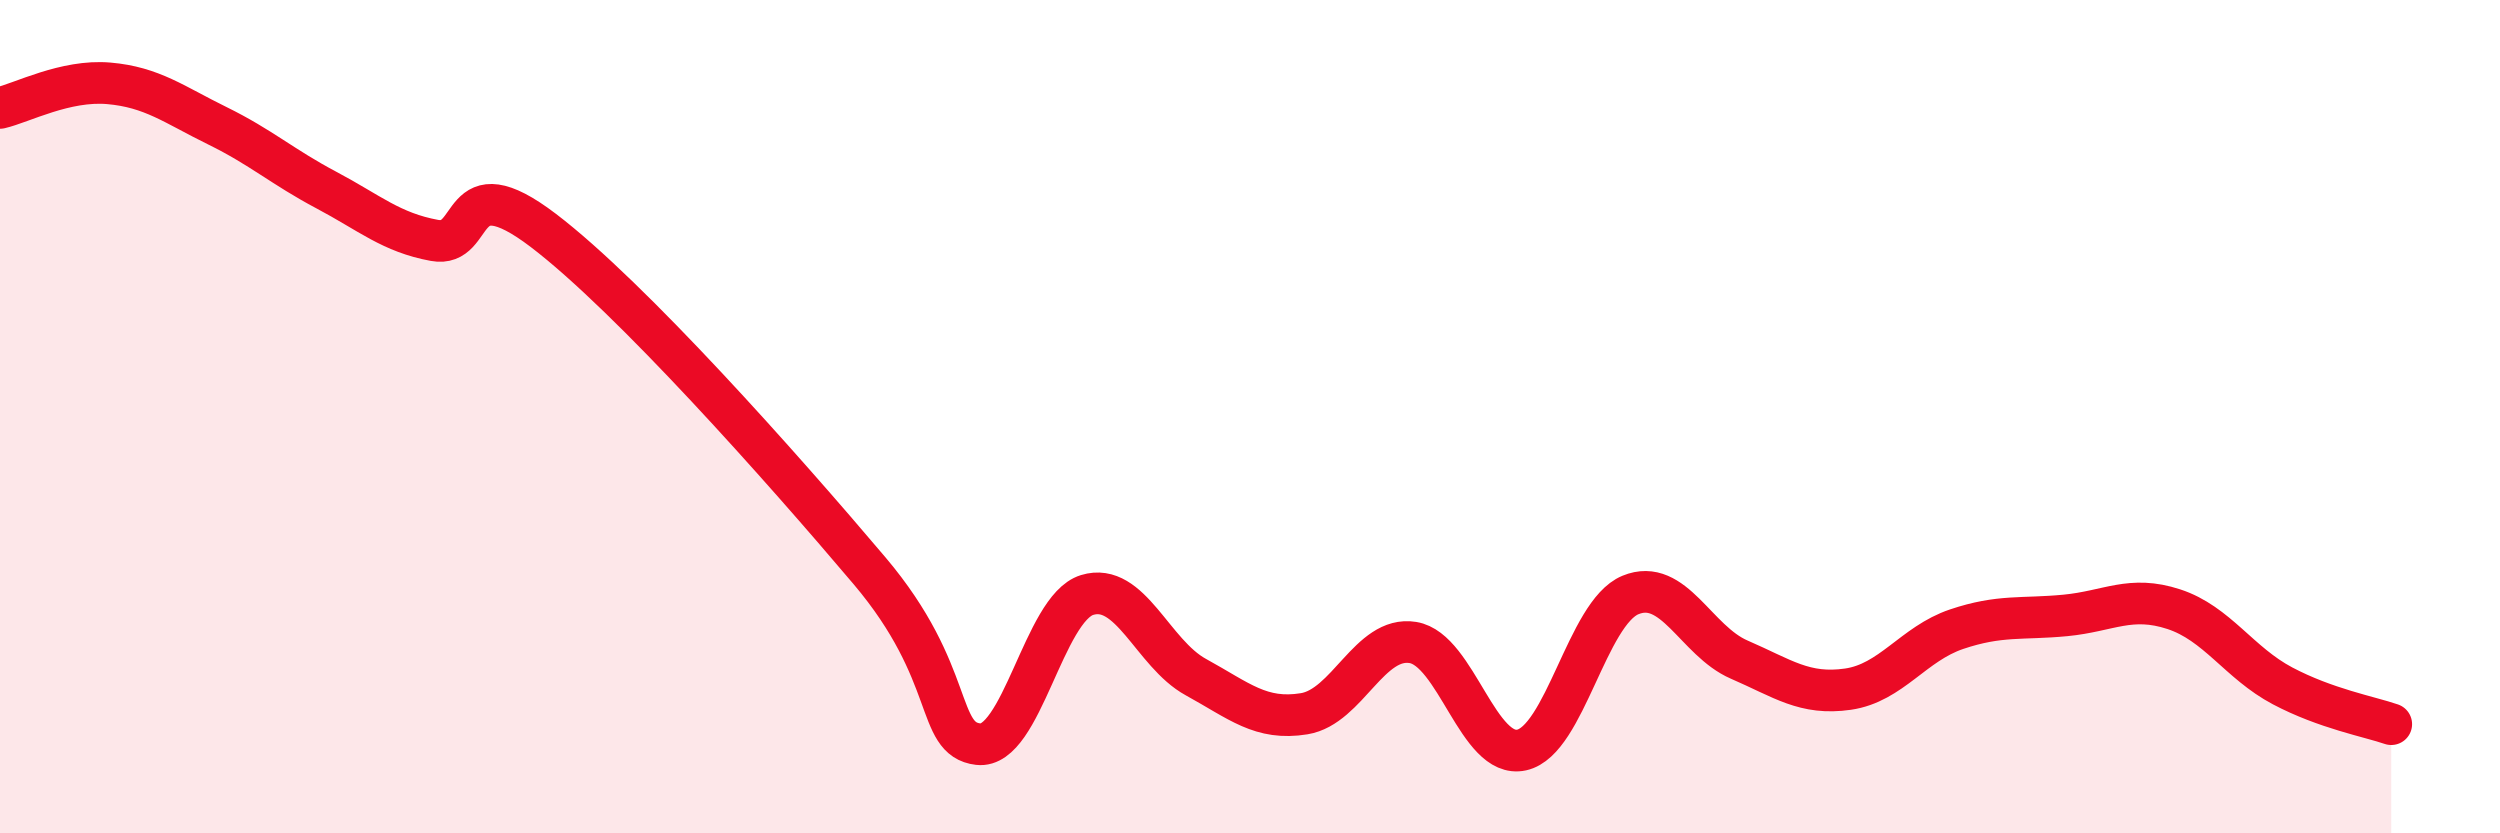
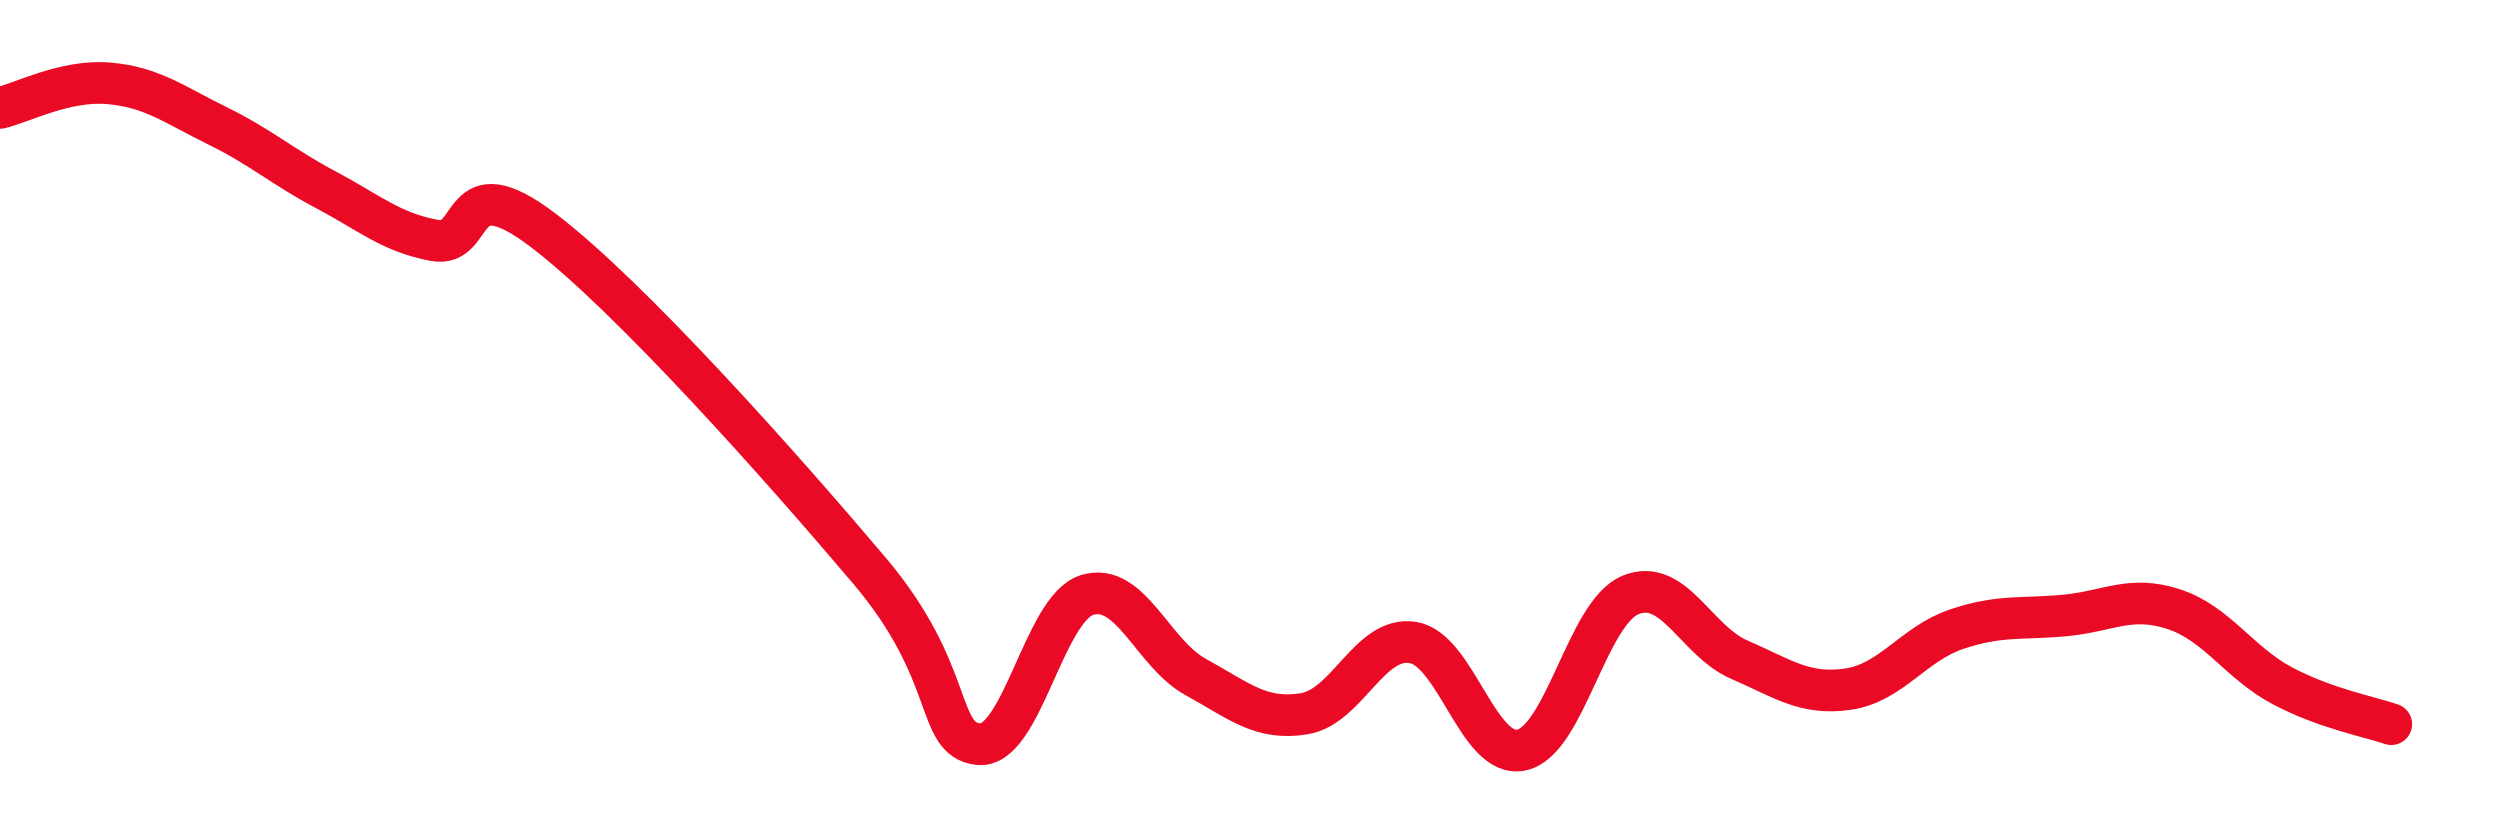
<svg xmlns="http://www.w3.org/2000/svg" width="60" height="20" viewBox="0 0 60 20">
-   <path d="M 0,2.59 C 0.52,2.47 1.57,1.91 2.61,2 C 3.65,2.09 4.18,2.51 5.22,3.02 C 6.26,3.53 6.79,4.01 7.83,4.56 C 8.87,5.11 9.39,5.58 10.43,5.77 C 11.47,5.96 10.95,3.94 13.04,5.53 C 15.13,7.12 18.78,11.23 20.87,13.7 C 22.96,16.17 22.44,17.74 23.48,17.86 C 24.52,17.98 25.05,14.6 26.09,14.28 C 27.13,13.96 27.66,15.68 28.7,16.25 C 29.74,16.82 30.26,17.3 31.3,17.13 C 32.34,16.96 32.87,15.25 33.91,15.42 C 34.95,15.59 35.48,18.23 36.52,18 C 37.56,17.77 38.09,14.71 39.13,14.28 C 40.17,13.85 40.7,15.38 41.74,15.83 C 42.78,16.28 43.31,16.69 44.35,16.54 C 45.39,16.39 45.92,15.45 46.96,15.1 C 48,14.75 48.53,14.87 49.57,14.77 C 50.61,14.67 51.13,14.28 52.17,14.62 C 53.21,14.96 53.74,15.91 54.78,16.46 C 55.82,17.01 56.87,17.2 57.39,17.38L57.39 20L0 20Z" fill="#EB0A25" opacity="0.1" stroke-linecap="round" stroke-linejoin="round" />
  <path d="M 0,2.59 C 0.52,2.47 1.57,1.91 2.61,2 C 3.65,2.09 4.18,2.51 5.22,3.02 C 6.26,3.53 6.79,4.01 7.83,4.56 C 8.87,5.11 9.39,5.58 10.43,5.77 C 11.47,5.96 10.95,3.94 13.04,5.53 C 15.13,7.12 18.78,11.23 20.87,13.7 C 22.96,16.17 22.44,17.74 23.48,17.86 C 24.52,17.98 25.05,14.6 26.09,14.28 C 27.13,13.96 27.66,15.68 28.7,16.25 C 29.74,16.82 30.26,17.3 31.3,17.13 C 32.34,16.96 32.87,15.25 33.91,15.42 C 34.95,15.59 35.48,18.23 36.52,18 C 37.56,17.77 38.09,14.71 39.13,14.28 C 40.17,13.85 40.7,15.38 41.74,15.83 C 42.78,16.28 43.31,16.69 44.35,16.54 C 45.39,16.39 45.92,15.45 46.96,15.1 C 48,14.75 48.53,14.87 49.57,14.77 C 50.61,14.67 51.13,14.28 52.17,14.62 C 53.21,14.96 53.74,15.91 54.78,16.46 C 55.82,17.01 56.87,17.2 57.39,17.38" stroke="#EB0A25" stroke-width="1" fill="none" stroke-linecap="round" stroke-linejoin="round" />
</svg>